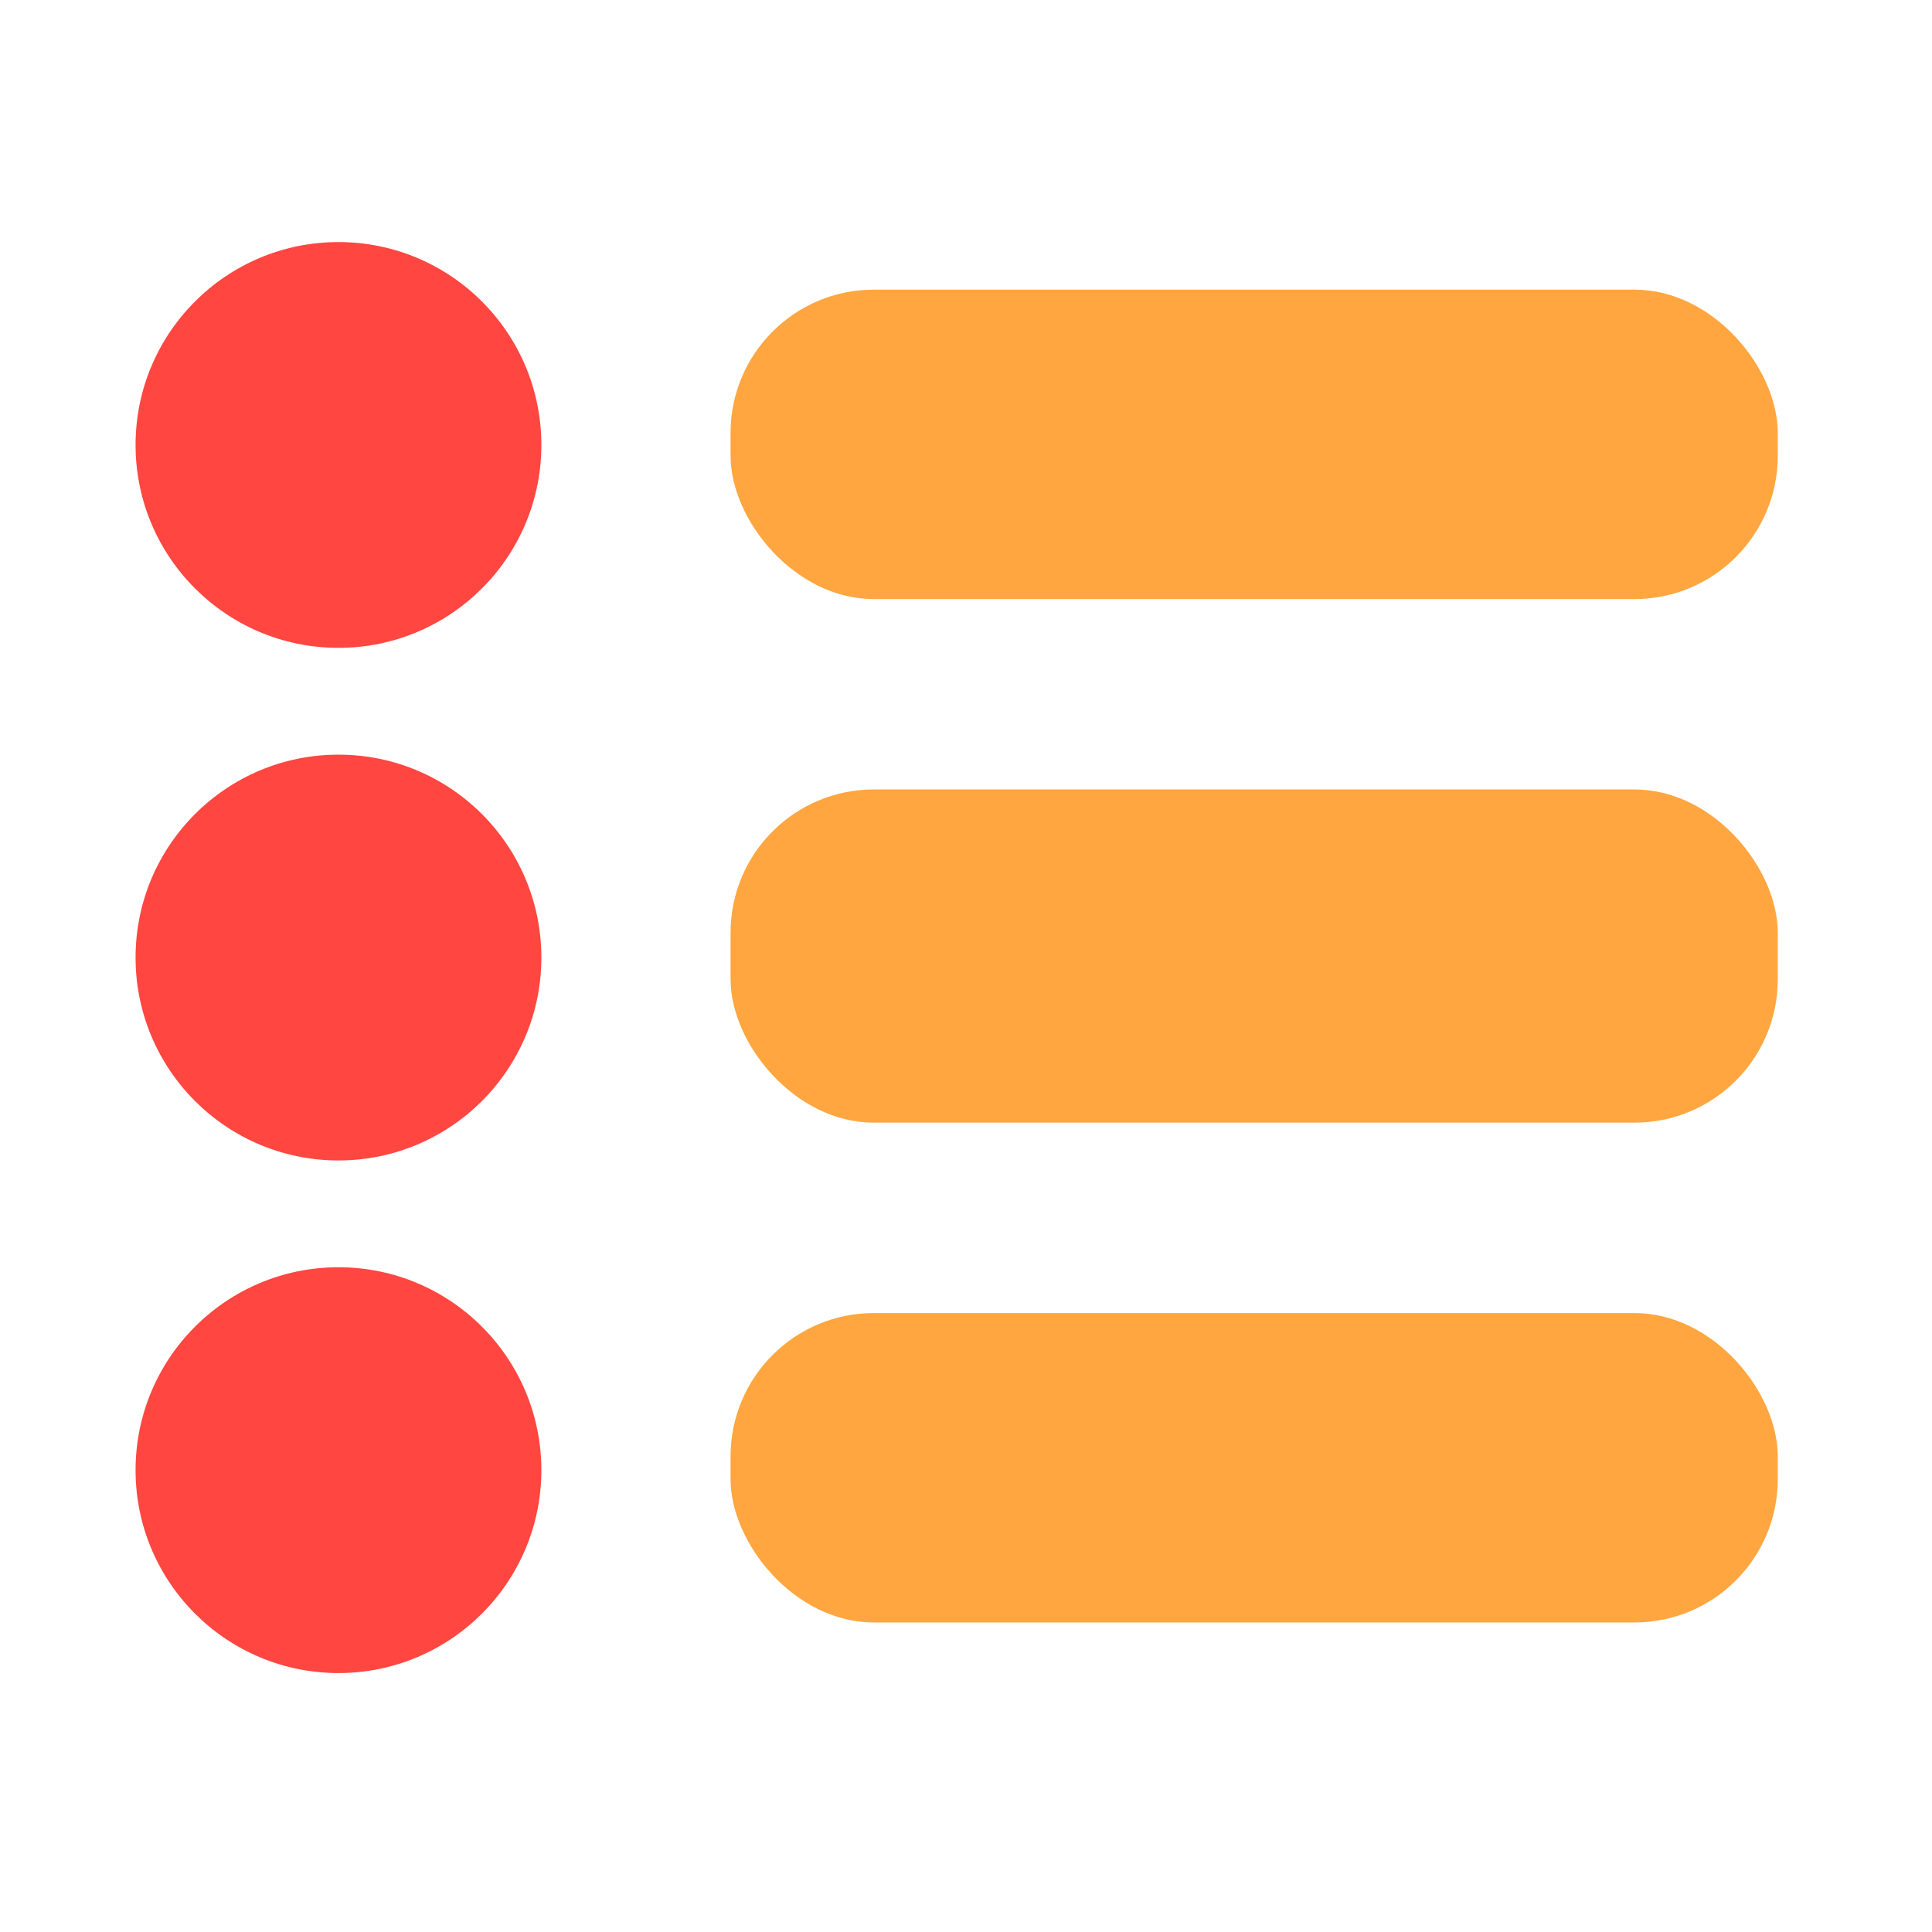
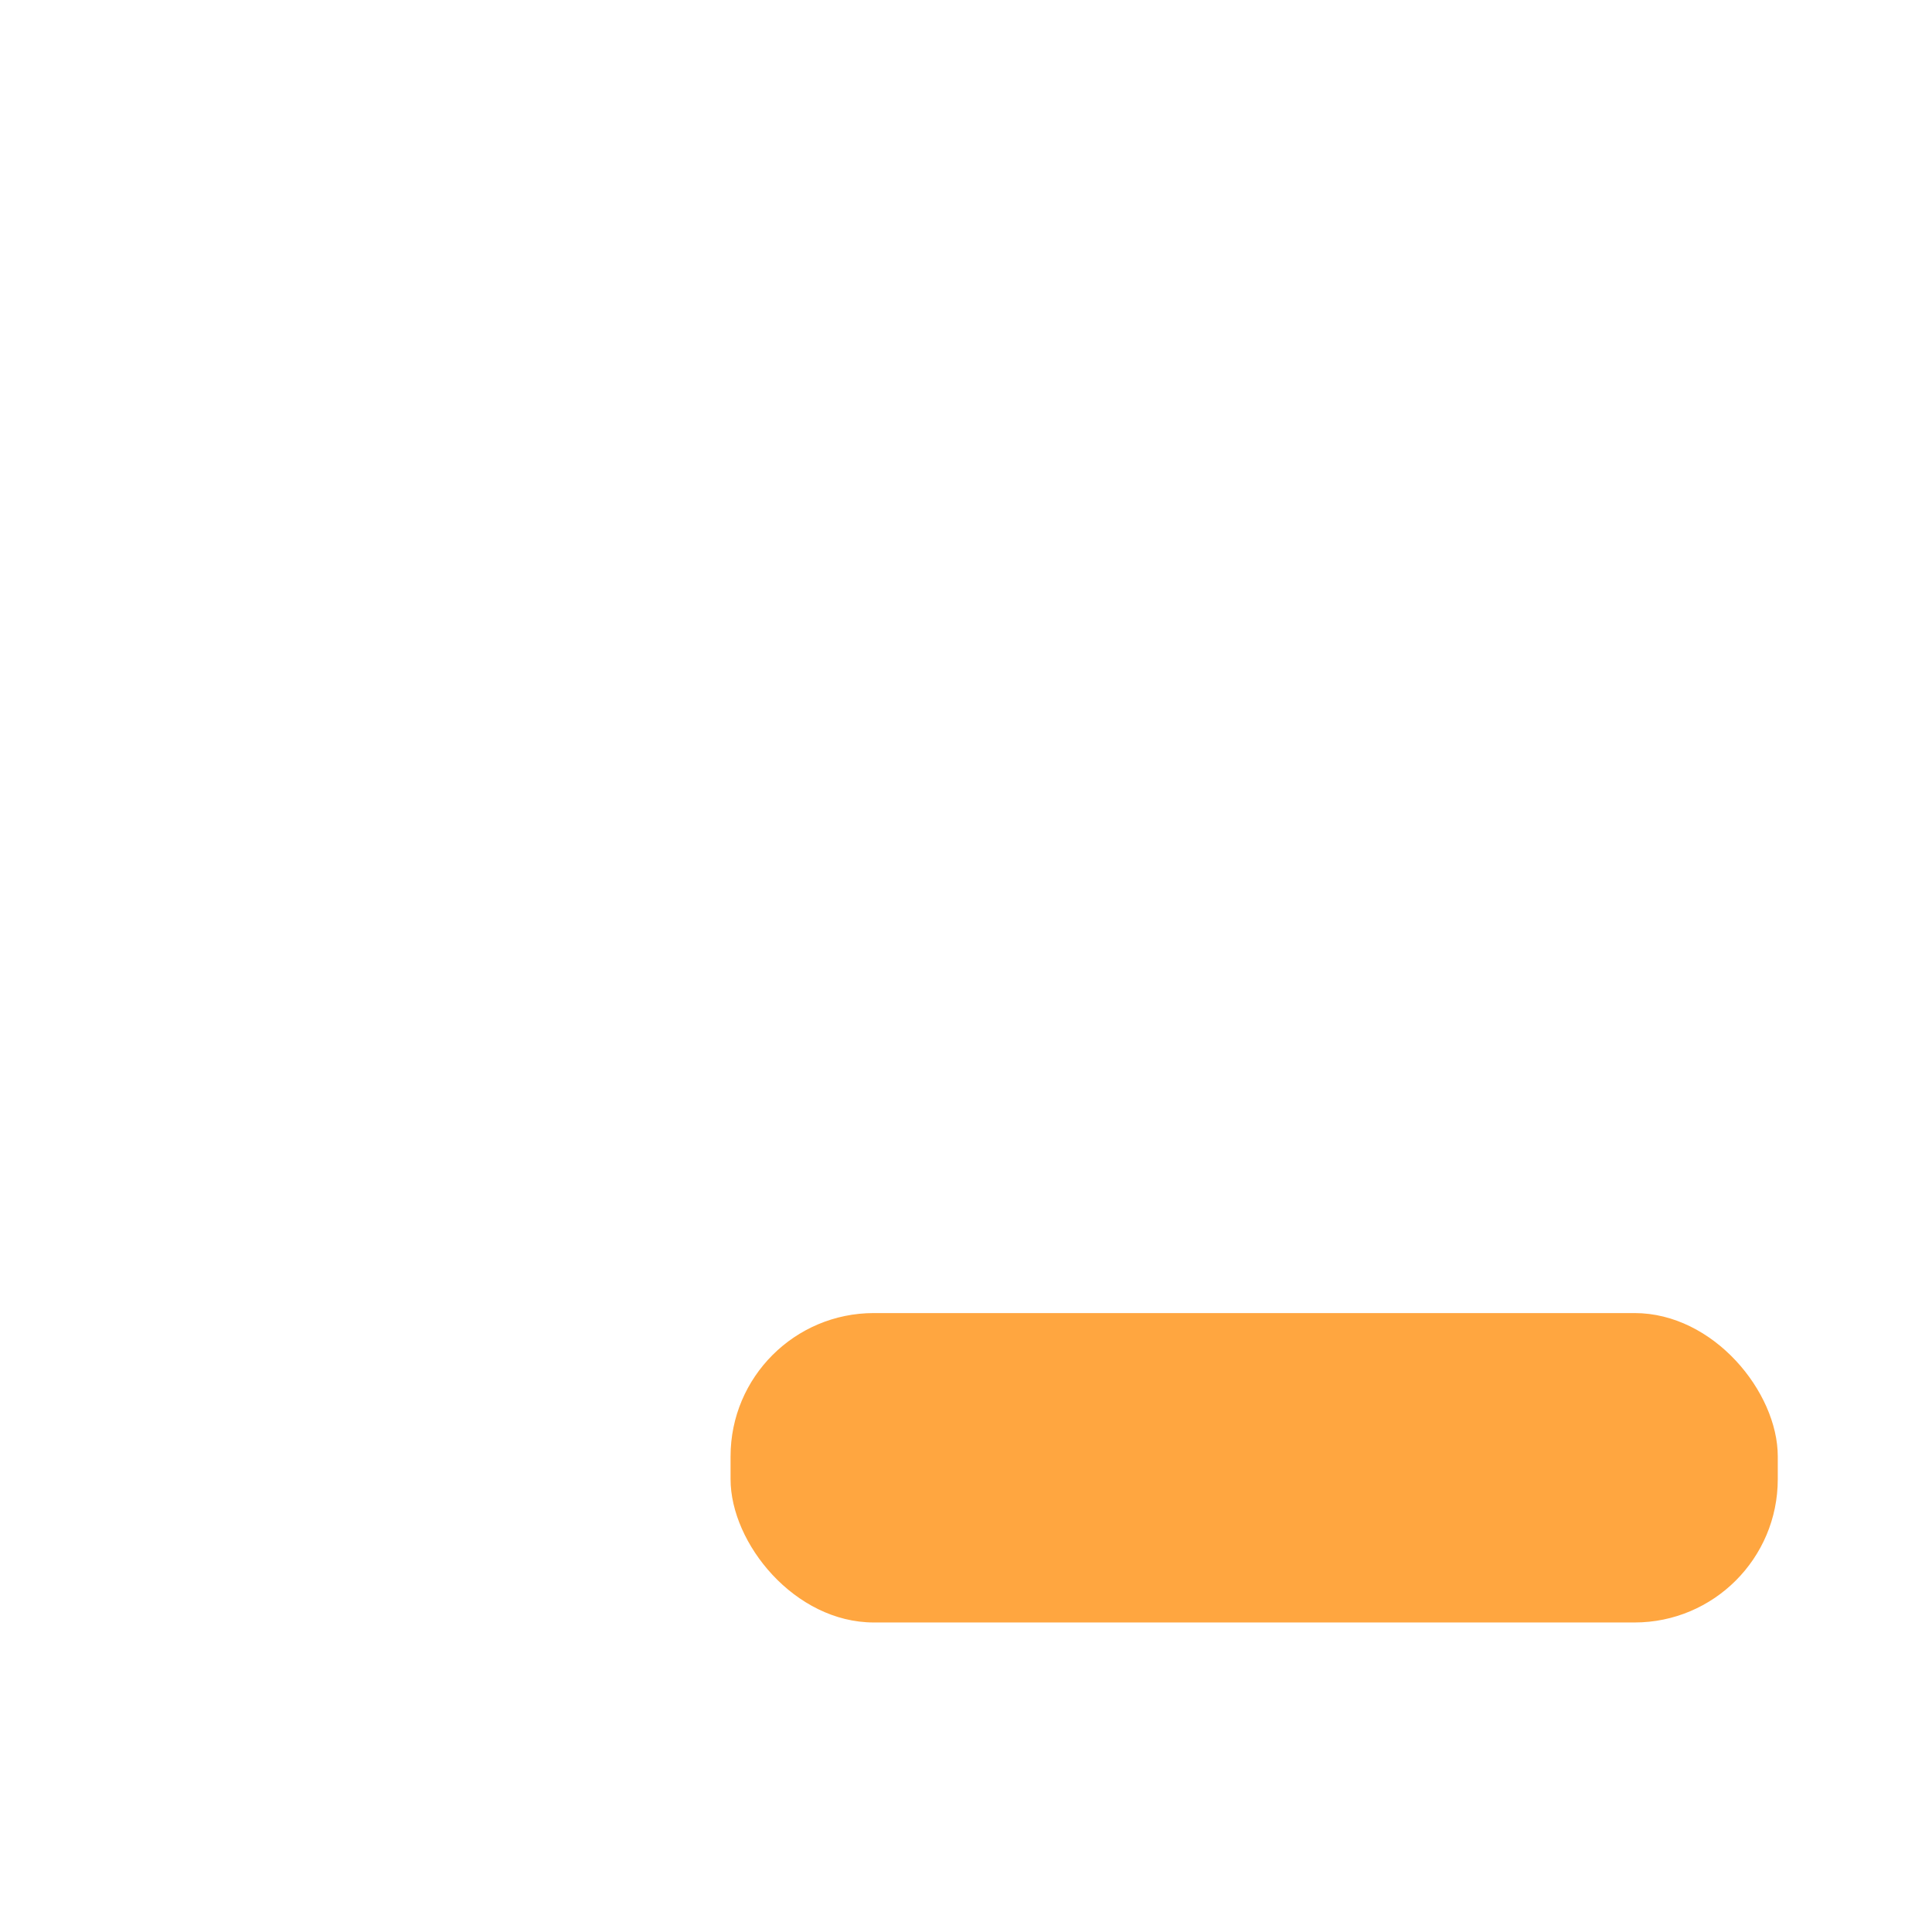
<svg xmlns="http://www.w3.org/2000/svg" width="100" height="100" viewBox="0 0 100 100" fill="none">
-   <circle cx="17.519" cy="23.031" r="10.502" fill="#FF4640" />
-   <circle cx="17.519" cy="49.563" r="10.502" fill="#FF4640" />
-   <circle cx="17.519" cy="76.095" r="10.502" fill="#FF4640" />
-   <rect x="37.814" y="14.993" width="54.203" height="16.015" rx="7.415" fill="#FFA640" />
-   <rect x="37.814" y="40.862" width="54.203" height="17.246" rx="7.415" fill="#FFA640" />
  <rect x="37.814" y="67.964" width="54.203" height="16.015" rx="7.415" fill="#FFA640" />
</svg>